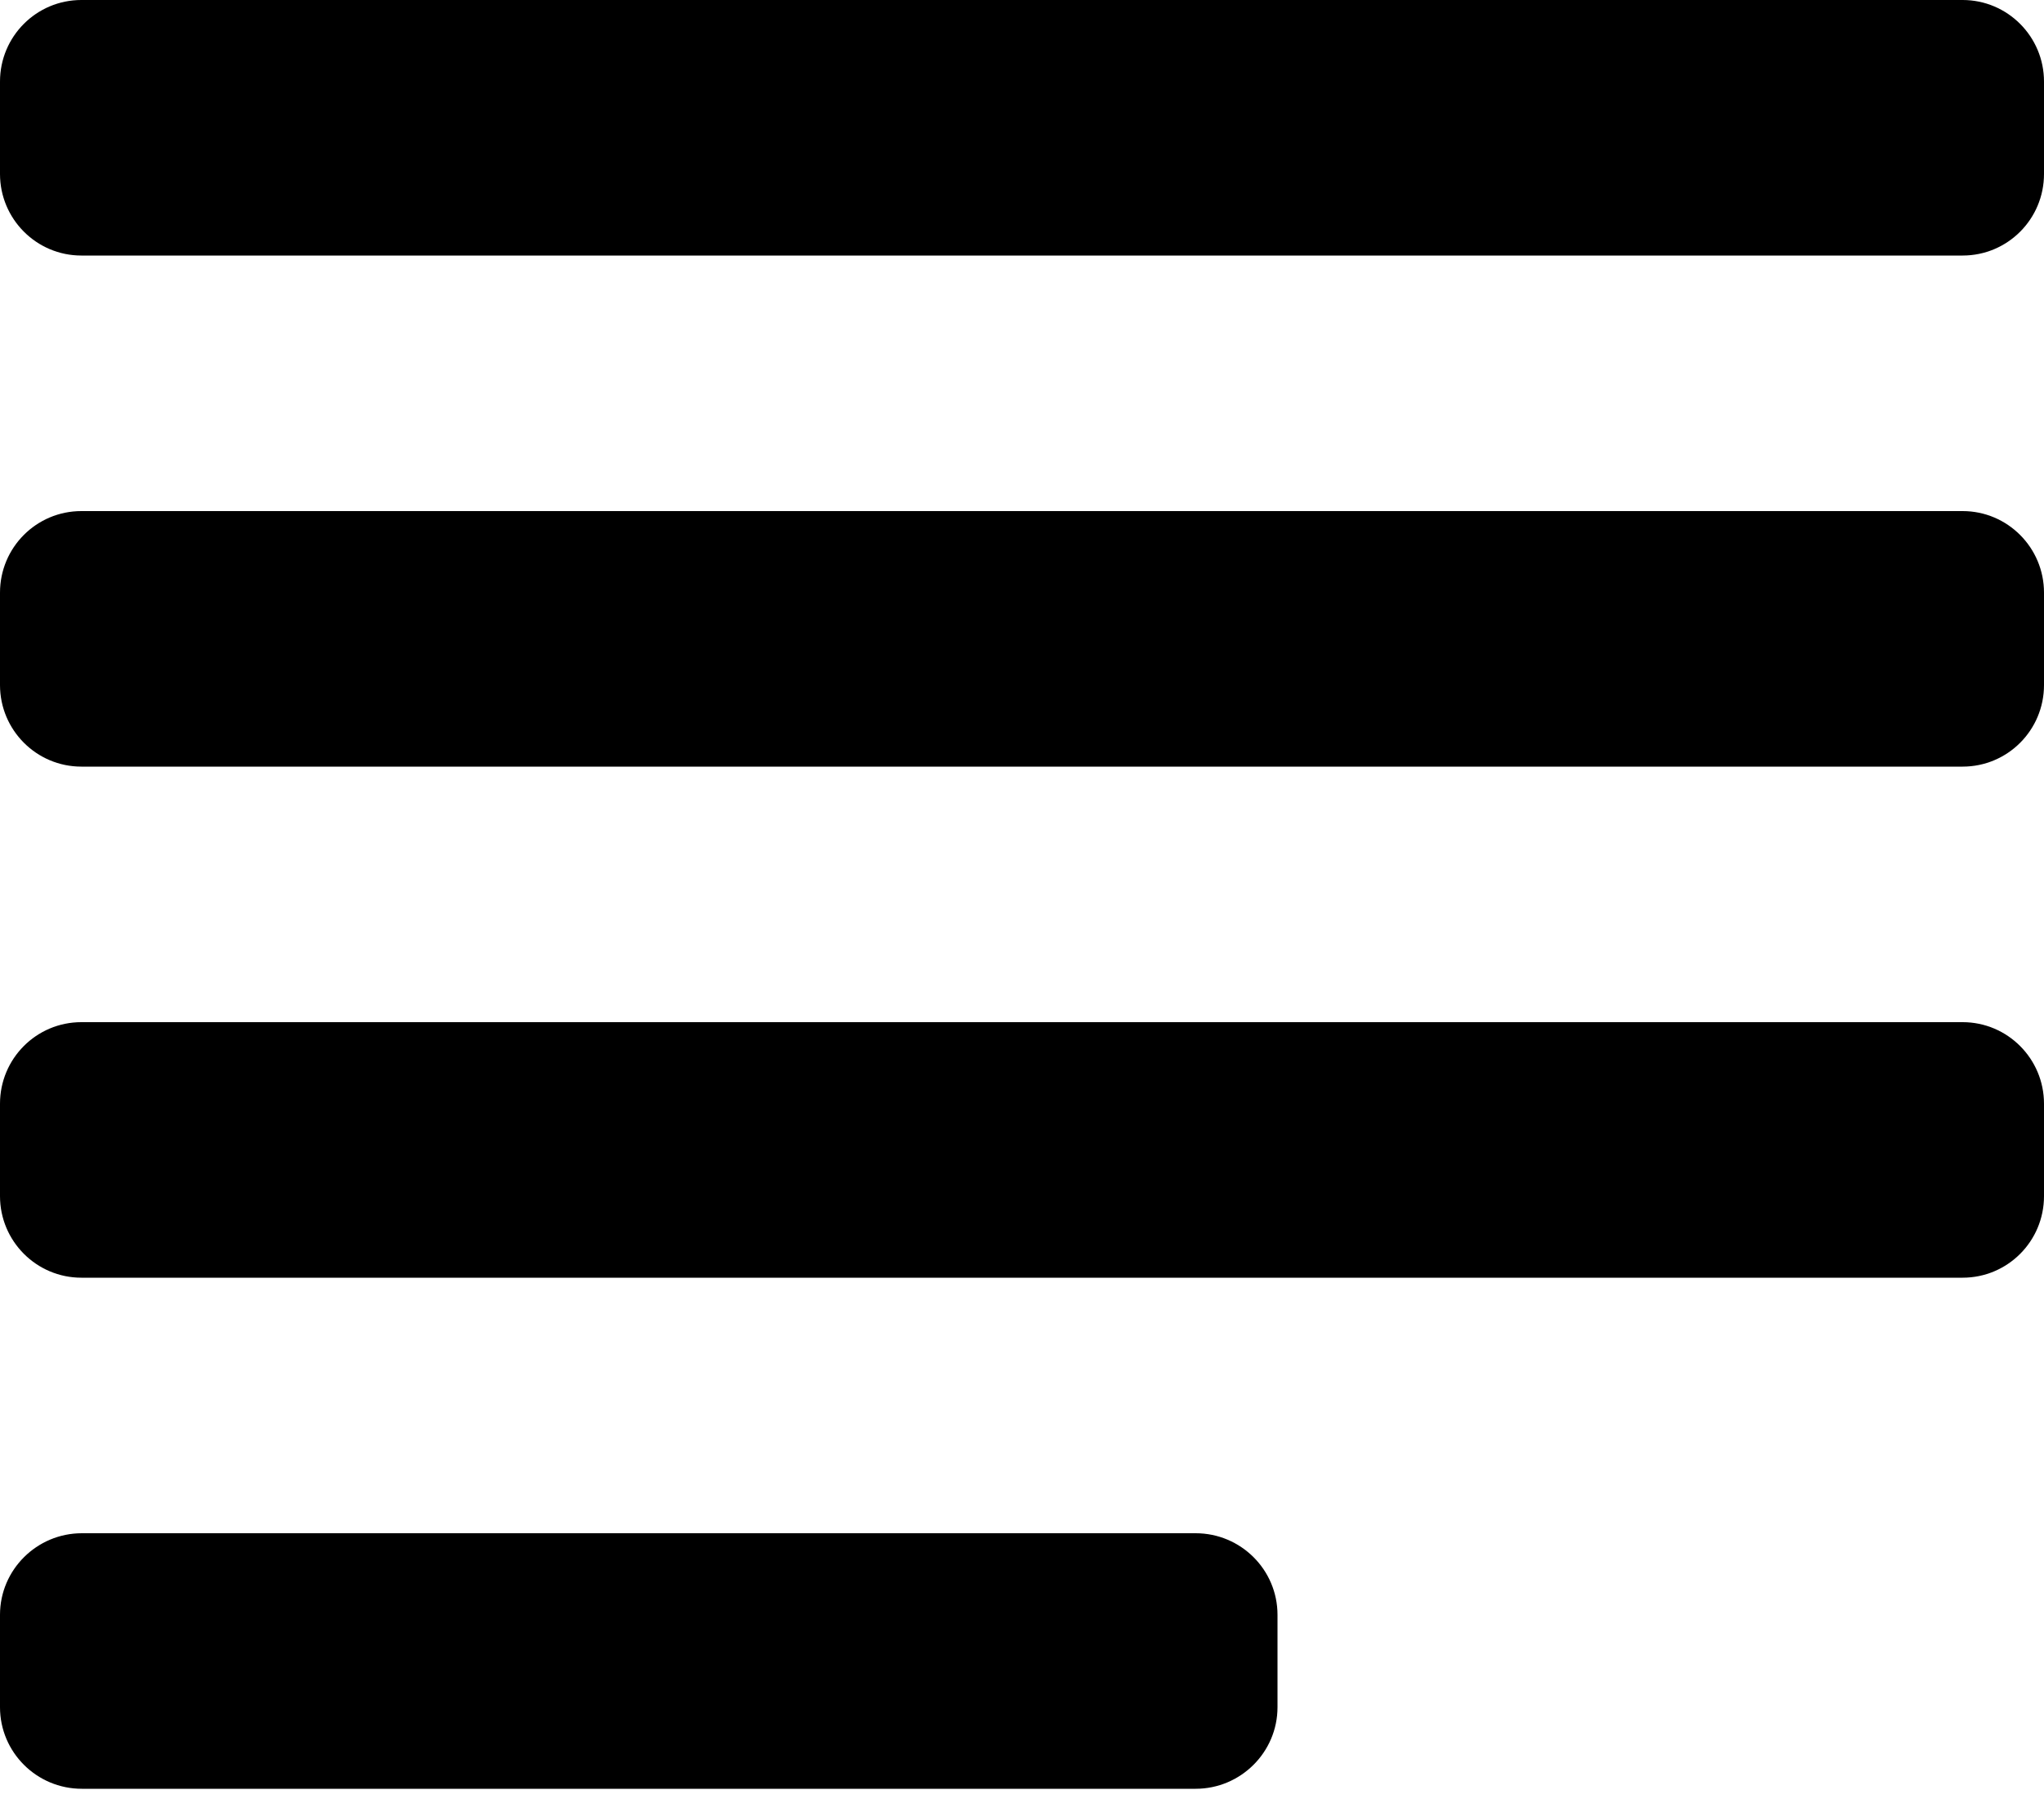
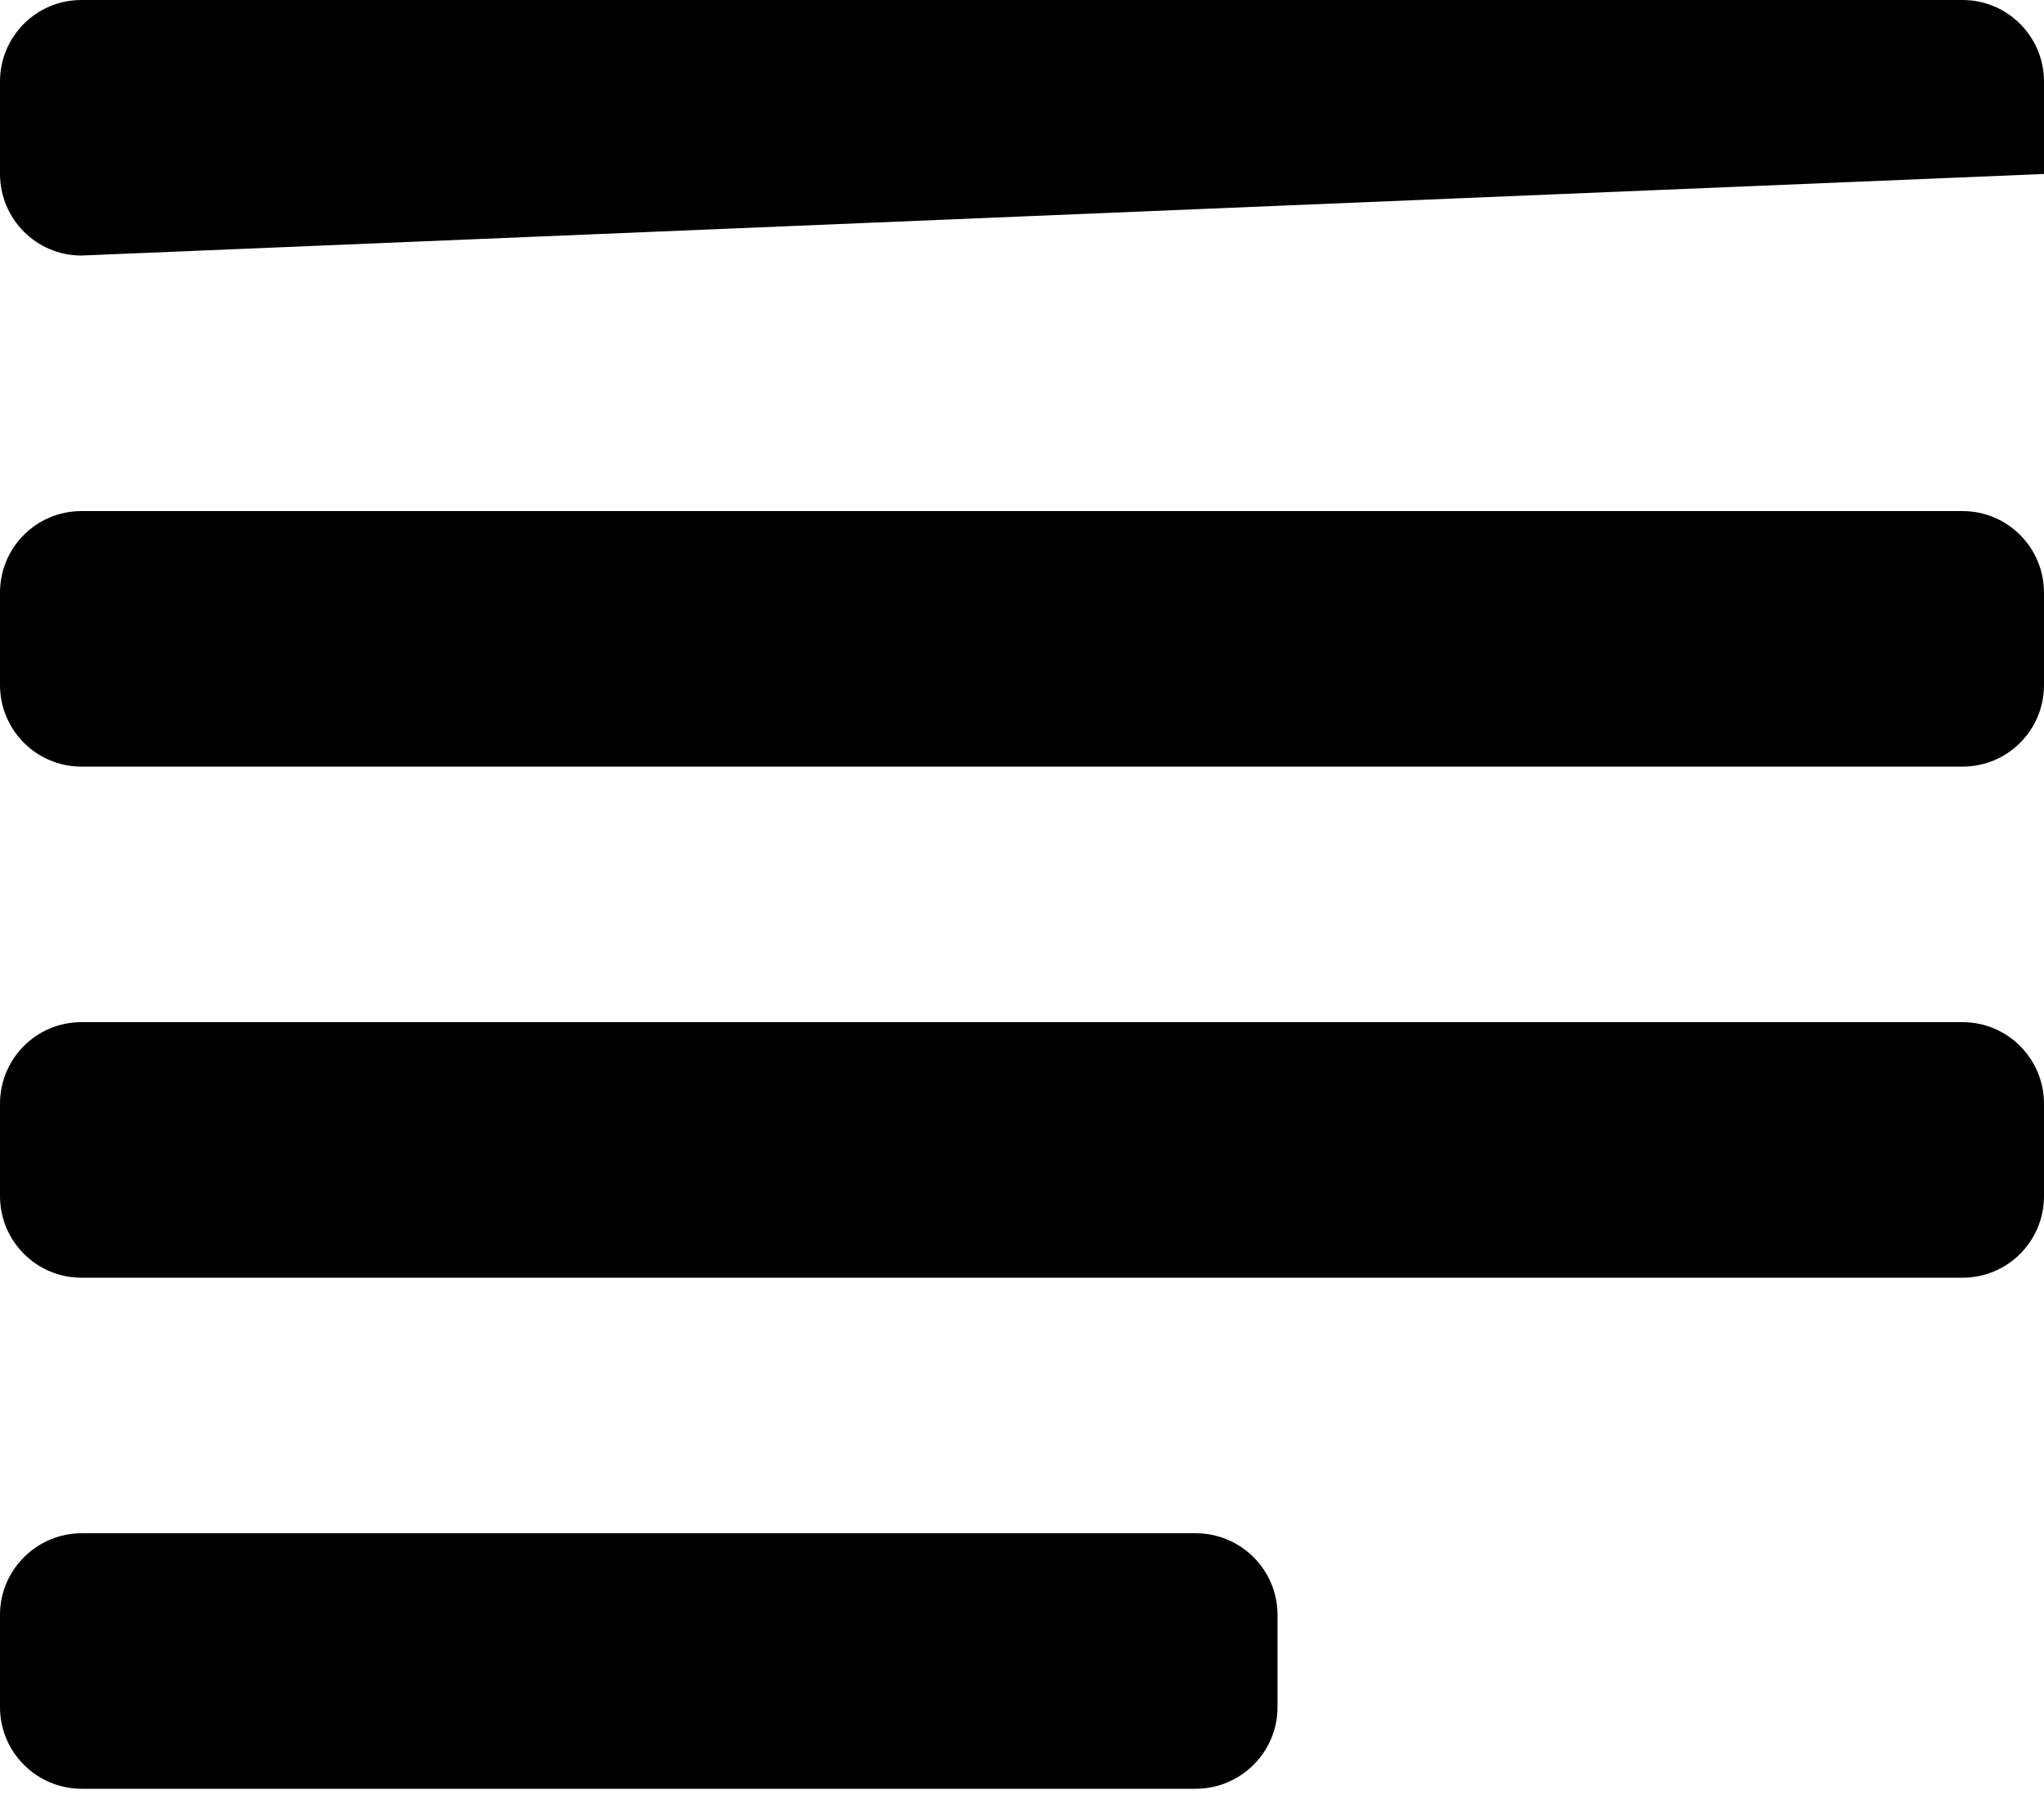
<svg xmlns="http://www.w3.org/2000/svg" width="50px" height="44px" viewBox="0 0 50 44" version="1.1">
  <title>Content</title>
  <desc>Created with Sketch.</desc>
  <defs />
  <g id="Sprite" stroke="none" stroke-width="1" fill="none" fill-rule="evenodd">
    <g id="Font" transform="translate(-81, 0)" fill="#000000">
-       <path d="M81,26.995 C81,25.893 81.889,25 82.991,25 L129.009,25 C130.109,25 131,25.895 131,26.995 L131,29.255 C131,30.357 130.111,31.25 129.009,31.25 L82.991,31.25 C81.891,31.25 81,30.355 81,29.255 L81,26.995 Z M81,14.495 C81,13.393 81.889,12.5 82.991,12.5 L129.009,12.5 C130.109,12.5 131,13.395 131,14.495 L131,16.755 C131,17.857 130.111,18.75 129.009,18.75 L82.991,18.75 C81.891,18.75 81,17.855 81,16.755 L81,14.495 Z M81,1.995 C81,0.893 81.889,0 82.991,0 L129.009,0 C130.109,0 131,0.895 131,1.995 L131,4.255 C131,5.357 130.111,6.25 129.009,6.25 L82.991,6.25 C81.891,6.25 81,5.355 81,4.255 L81,1.995 Z M81,39.495 C81,38.393 81.902,37.5 83.002,37.5 L110.248,37.5 C111.354,37.5 112.25,38.395 112.25,39.495 L112.25,41.755 C112.25,42.857 111.348,43.75 110.248,43.75 L83.002,43.75 C81.896,43.75 81,42.855 81,41.755 L81,39.495 Z" id="Content" />
+       <path d="M81,26.995 C81,25.893 81.889,25 82.991,25 L129.009,25 C130.109,25 131,25.895 131,26.995 L131,29.255 C131,30.357 130.111,31.25 129.009,31.25 L82.991,31.25 C81.891,31.25 81,30.355 81,29.255 L81,26.995 Z M81,14.495 C81,13.393 81.889,12.5 82.991,12.5 L129.009,12.5 C130.109,12.5 131,13.395 131,14.495 L131,16.755 C131,17.857 130.111,18.75 129.009,18.75 L82.991,18.75 C81.891,18.75 81,17.855 81,16.755 L81,14.495 Z M81,1.995 C81,0.893 81.889,0 82.991,0 L129.009,0 C130.109,0 131,0.895 131,1.995 L131,4.255 L82.991,6.25 C81.891,6.25 81,5.355 81,4.255 L81,1.995 Z M81,39.495 C81,38.393 81.902,37.5 83.002,37.5 L110.248,37.5 C111.354,37.5 112.25,38.395 112.25,39.495 L112.25,41.755 C112.25,42.857 111.348,43.75 110.248,43.75 L83.002,43.75 C81.896,43.75 81,42.855 81,41.755 L81,39.495 Z" id="Content" />
    </g>
  </g>
</svg>